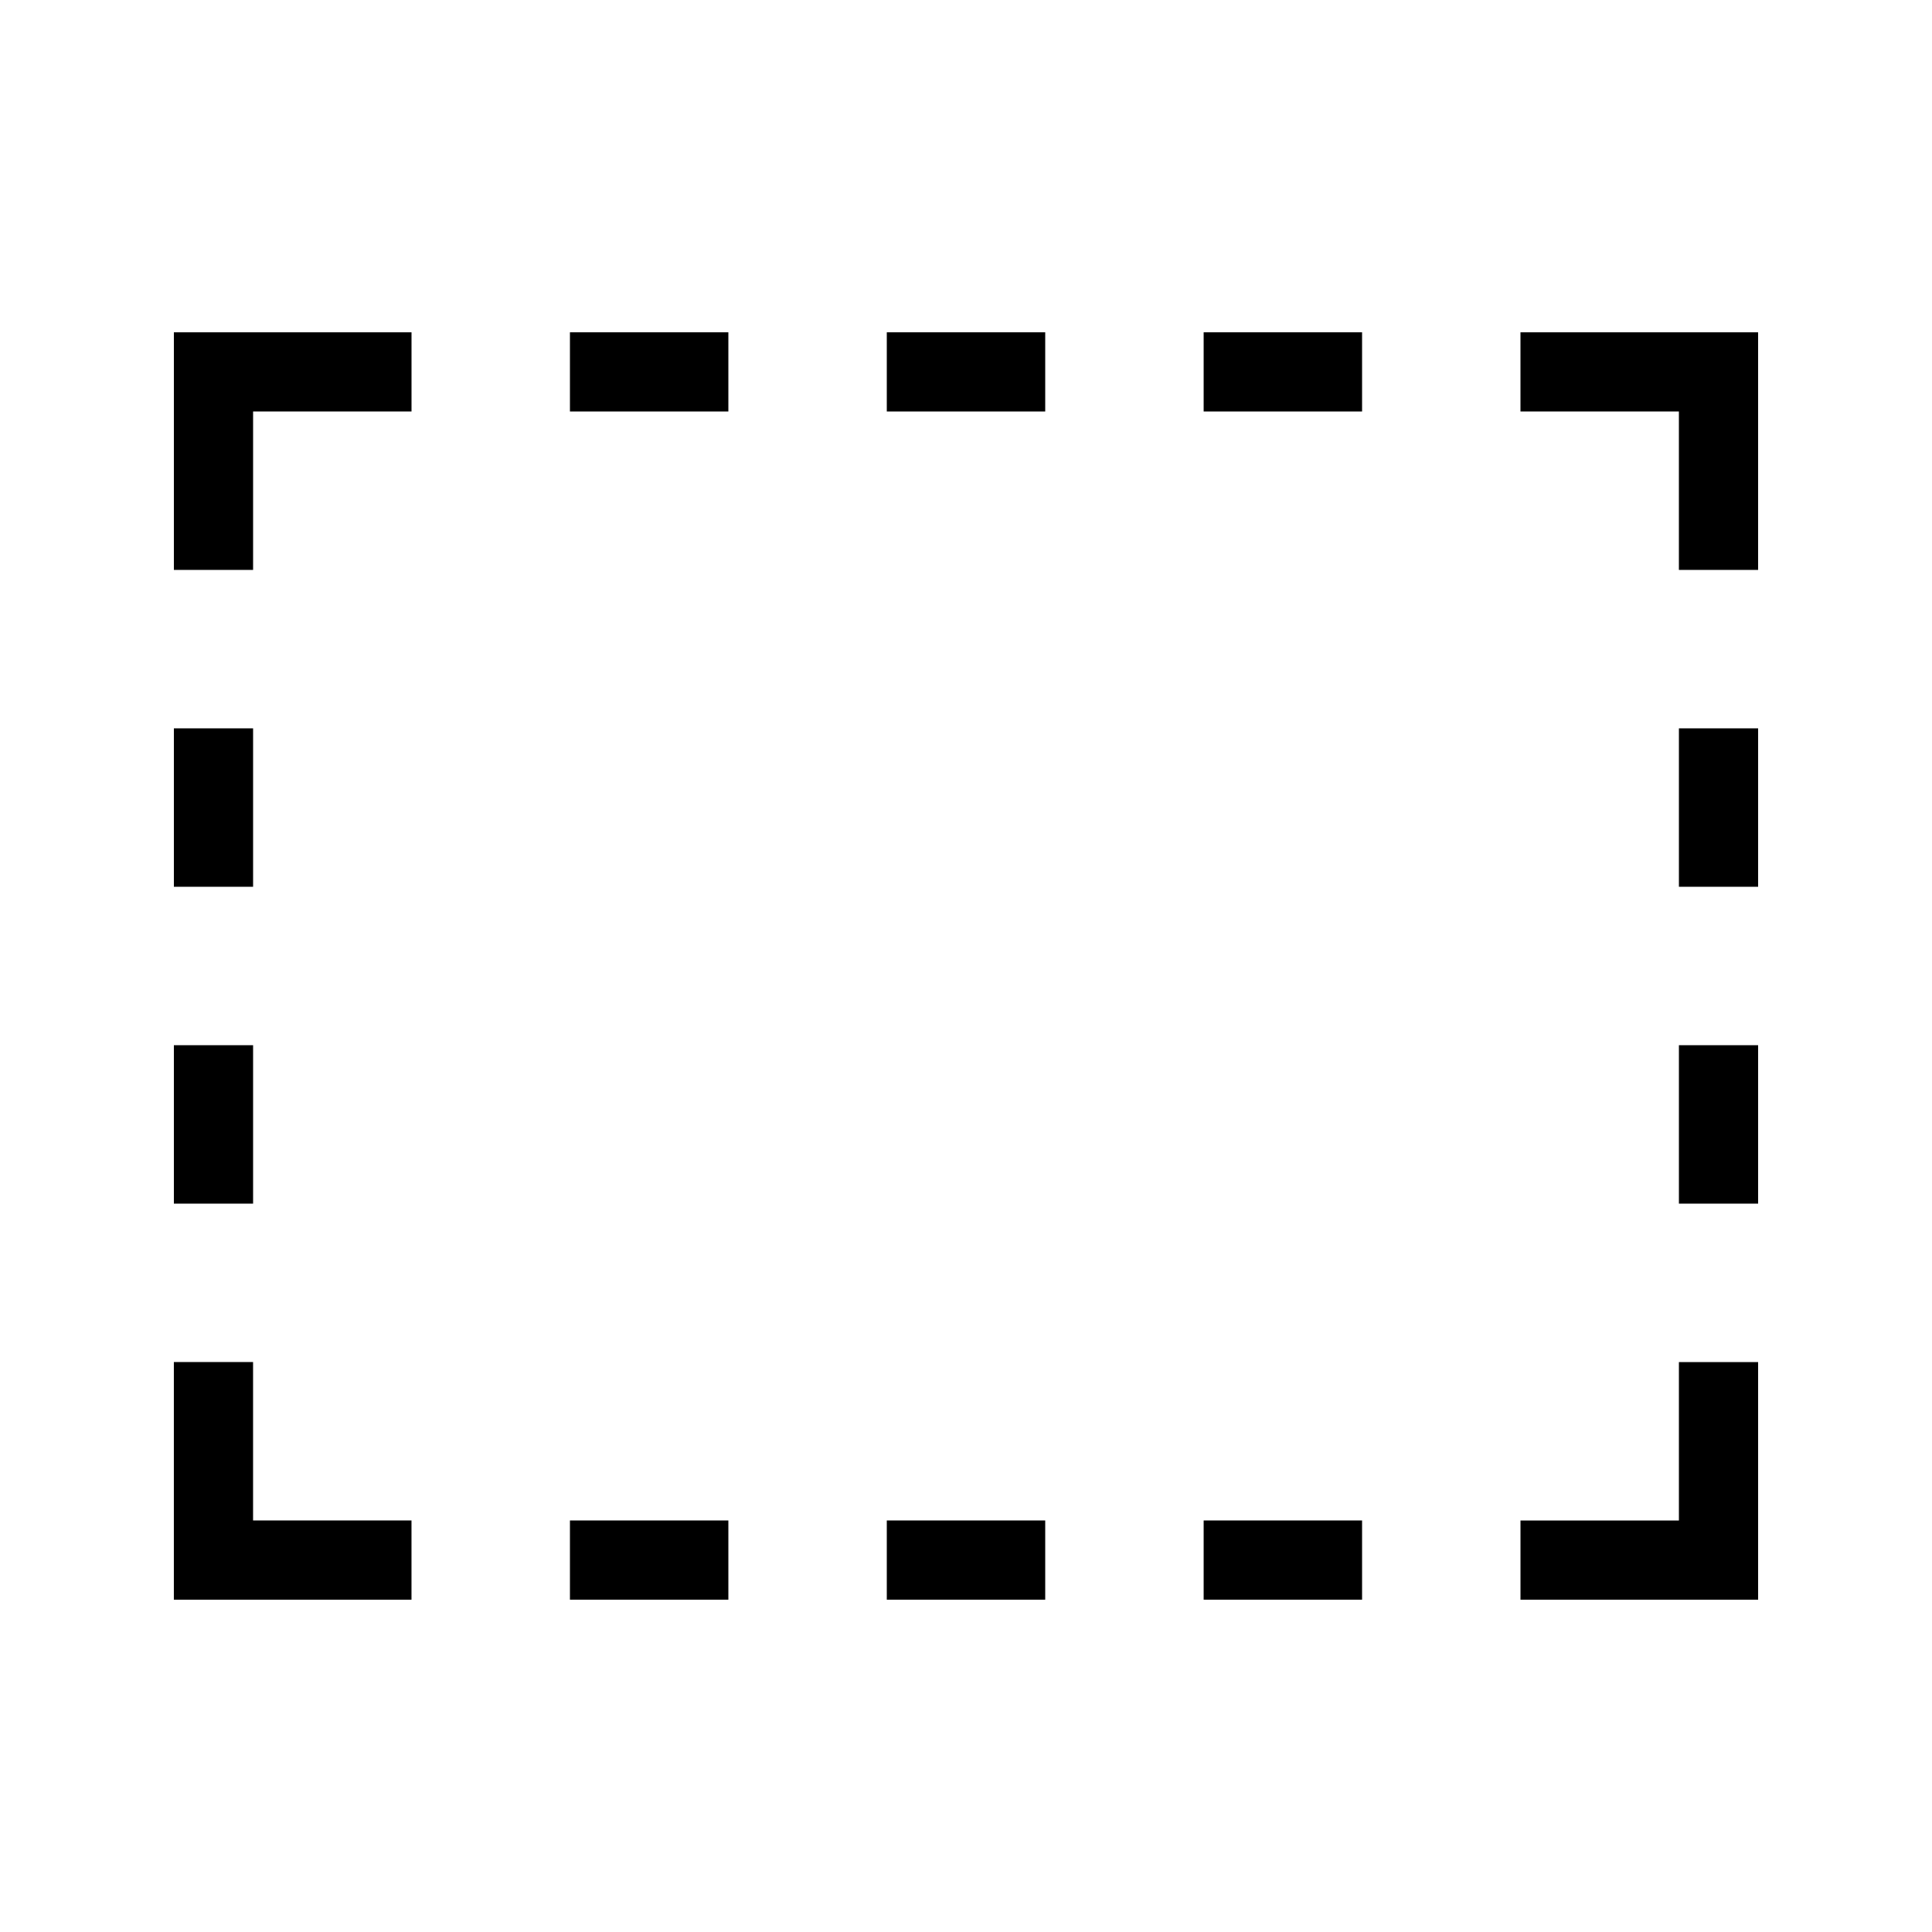
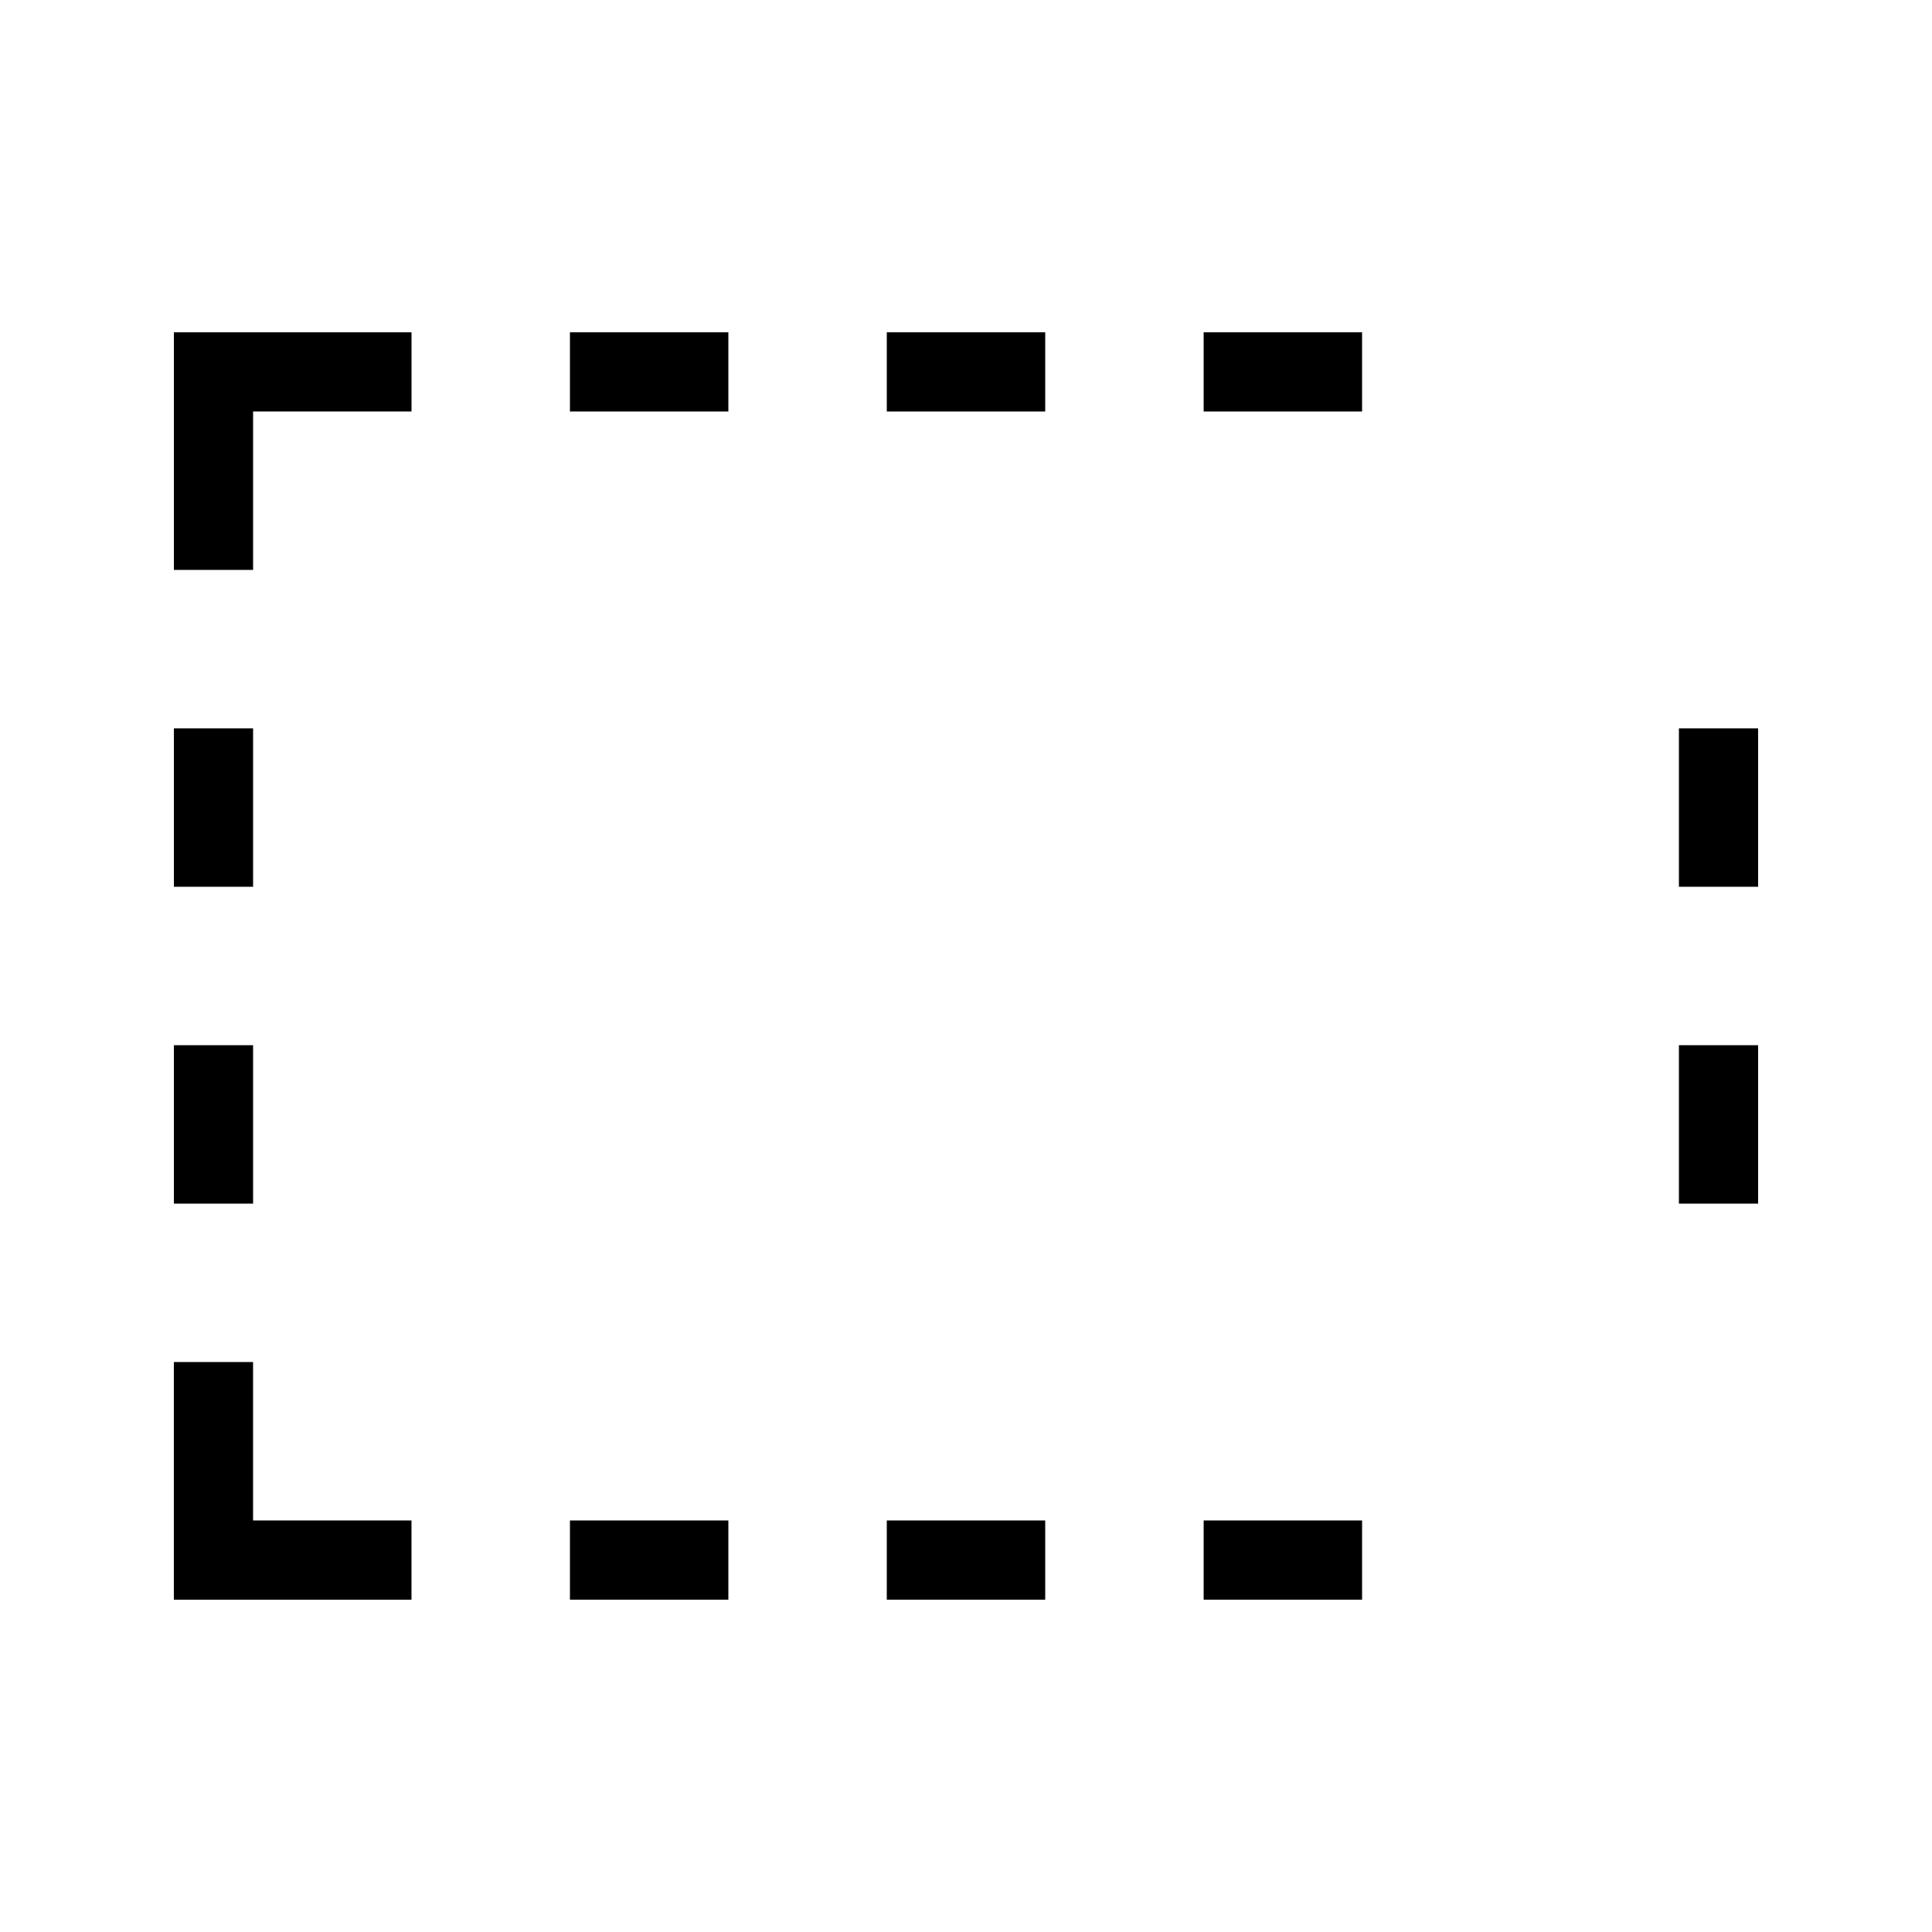
<svg xmlns="http://www.w3.org/2000/svg" fill="#000000" width="800px" height="800px" version="1.1" viewBox="144 144 512 512">
  <g fill-rule="evenodd">
    <path d="m190.08 232.06h62.977v20.992h-41.984v41.984h-20.992z" />
    <path d="m295.04 232.06h41.984v20.992h-41.984z" />
    <path d="m379.01 232.06h41.984v20.992h-41.984z" />
    <path d="m462.98 232.06h41.984v20.992h-41.984z" />
    <path d="m253.05 567.93v-20.992h-41.984v-41.984h-20.992v62.977z" />
-     <path d="m546.94 232.06v20.992h41.984v41.984h20.992v-62.977z" />
    <path d="m190.08 337.02h20.992v41.984h-20.992z" />
    <path d="m190.08 420.99h20.992v41.984h-20.992z" />
    <path d="m588.93 337.02h20.992v41.984h-20.992z" />
    <path d="m588.93 420.99h20.992v41.984h-20.992z" />
    <path d="m295.04 546.94h41.984v20.992h-41.984z" />
    <path d="m379.01 546.94h41.984v20.992h-41.984z" />
    <path d="m462.98 546.94h41.984v20.992h-41.984z" />
-     <path d="m609.92 504.96h-20.992v41.984h-41.984v20.992h62.977z" />
  </g>
</svg>